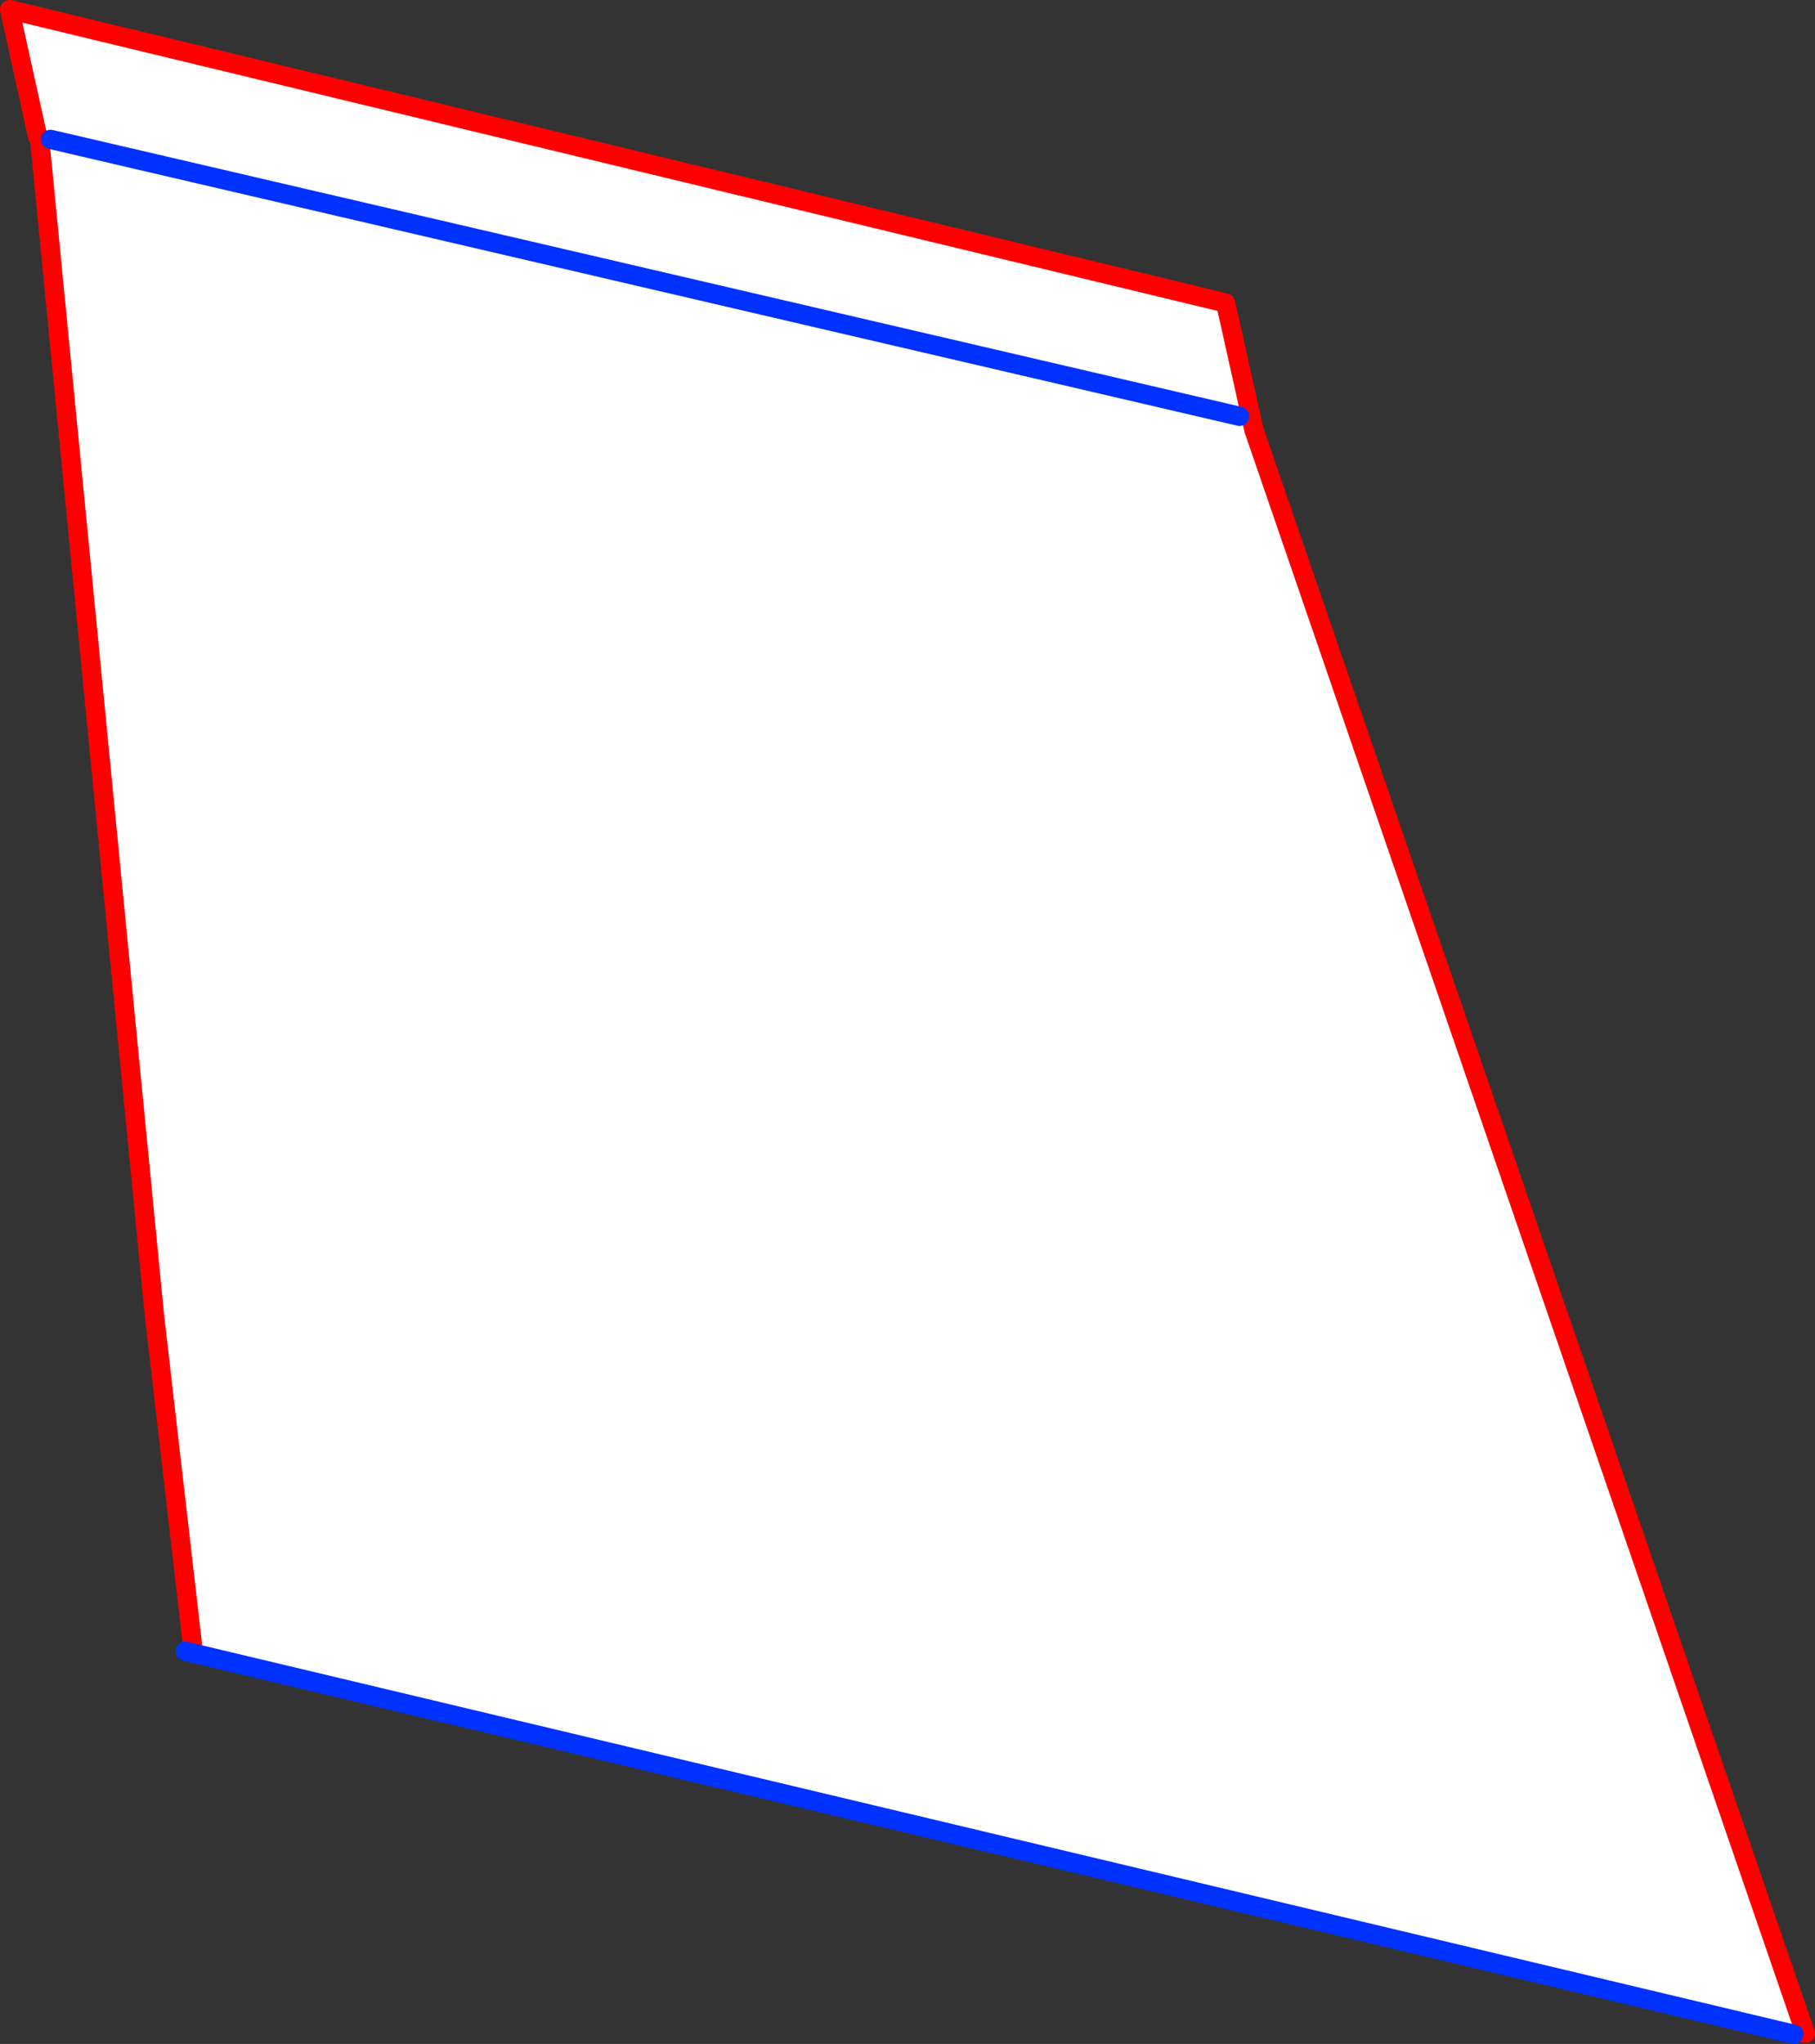
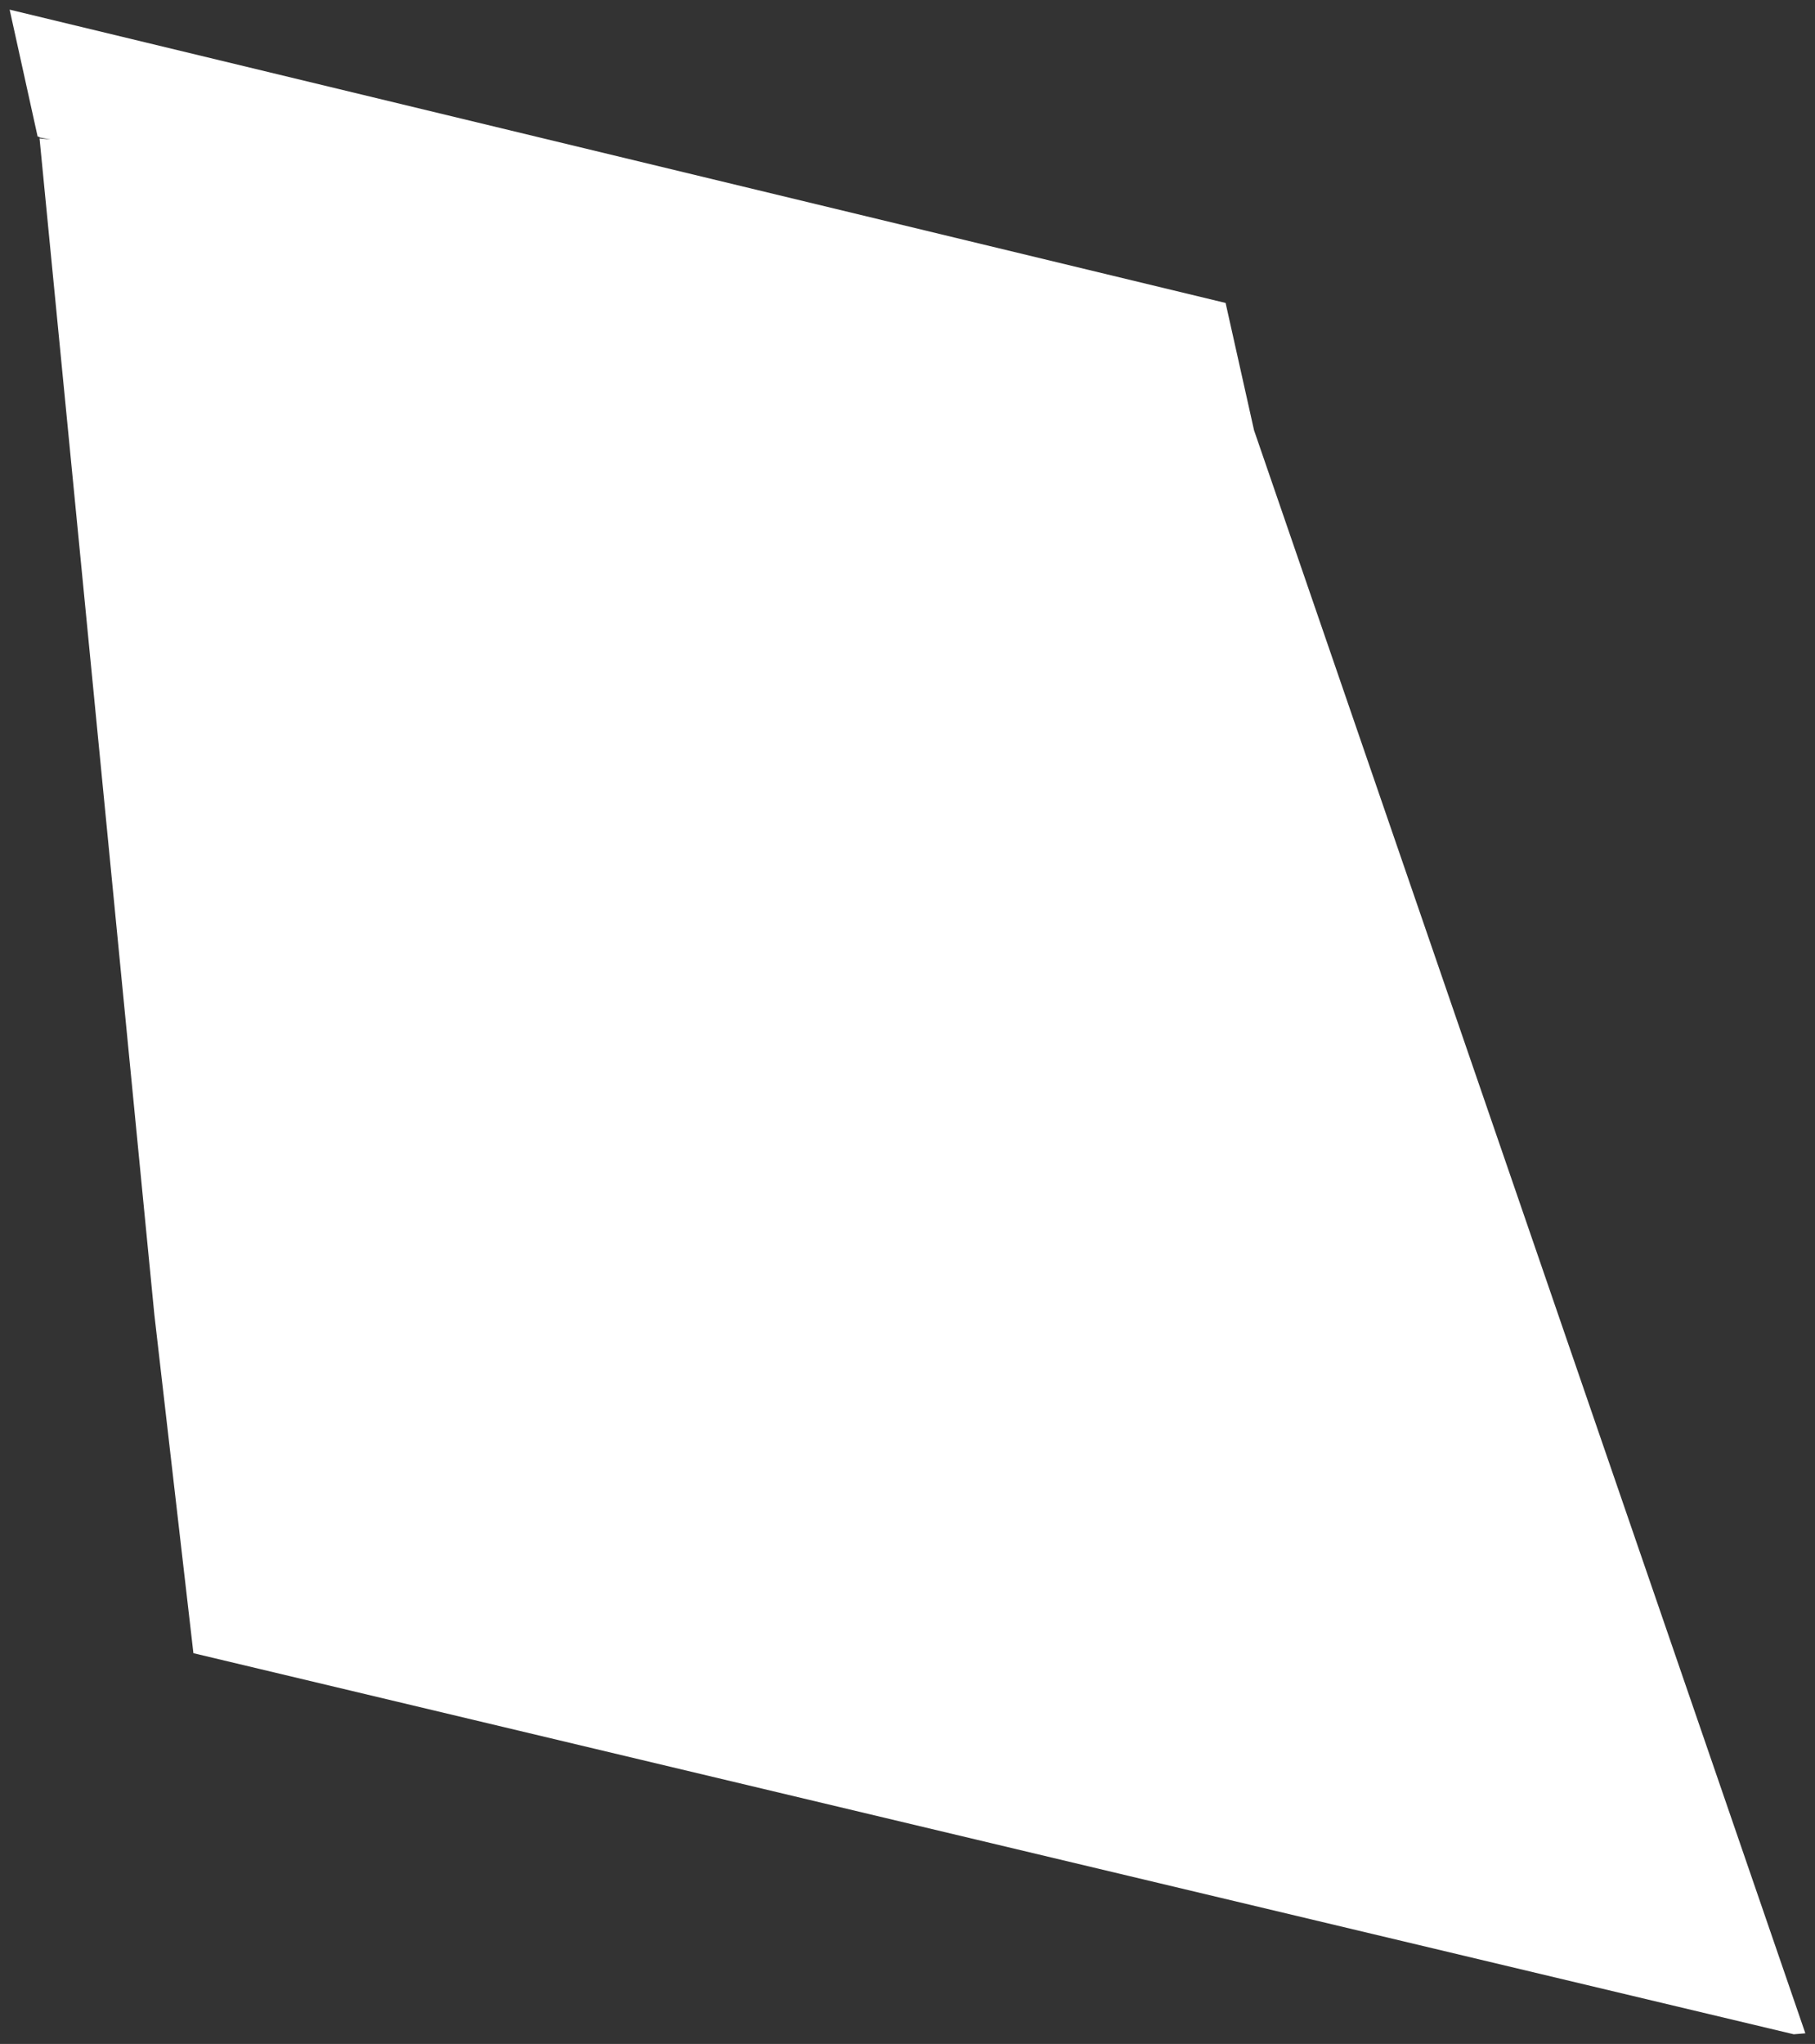
<svg xmlns="http://www.w3.org/2000/svg" height="211.85px" width="188.15px">
  <rect width="100%" height="100%" fill="#333333" stroke="none" />
  <g transform="matrix(1.0, 0.0, 0.0, 1.0, -305.9, -47.1)">
    <path d="M310.0 61.3 L309.8 61.25 306.9 48.1 432.95 78.5 435.9 91.7 493.05 257.85 491.85 257.95 325.95 218.45 321.9 183.35 310.0 61.45 311.15 61.55 310.0 61.35 310.0 61.3 M434.4 90.25 L311.15 61.55 434.4 90.25" fill="#ffffff" fill-rule="evenodd" stroke="none" />
-     <path d="M310.0 61.3 L309.8 61.25 306.9 48.1 432.95 78.5 435.9 91.7 493.05 257.85 M310.0 61.45 L321.9 183.35 325.95 218.45 M310.0 61.3 L310.0 61.45" fill="none" stroke="#ff0000" stroke-linecap="round" stroke-linejoin="round" stroke-width="2.0" />
-     <path d="M491.85 257.95 L325.95 218.45 325.1 218.25 M311.15 61.55 L434.4 90.25" fill="none" stroke="#0032ff" stroke-linecap="round" stroke-linejoin="round" stroke-width="2.0" />
  </g>
</svg>